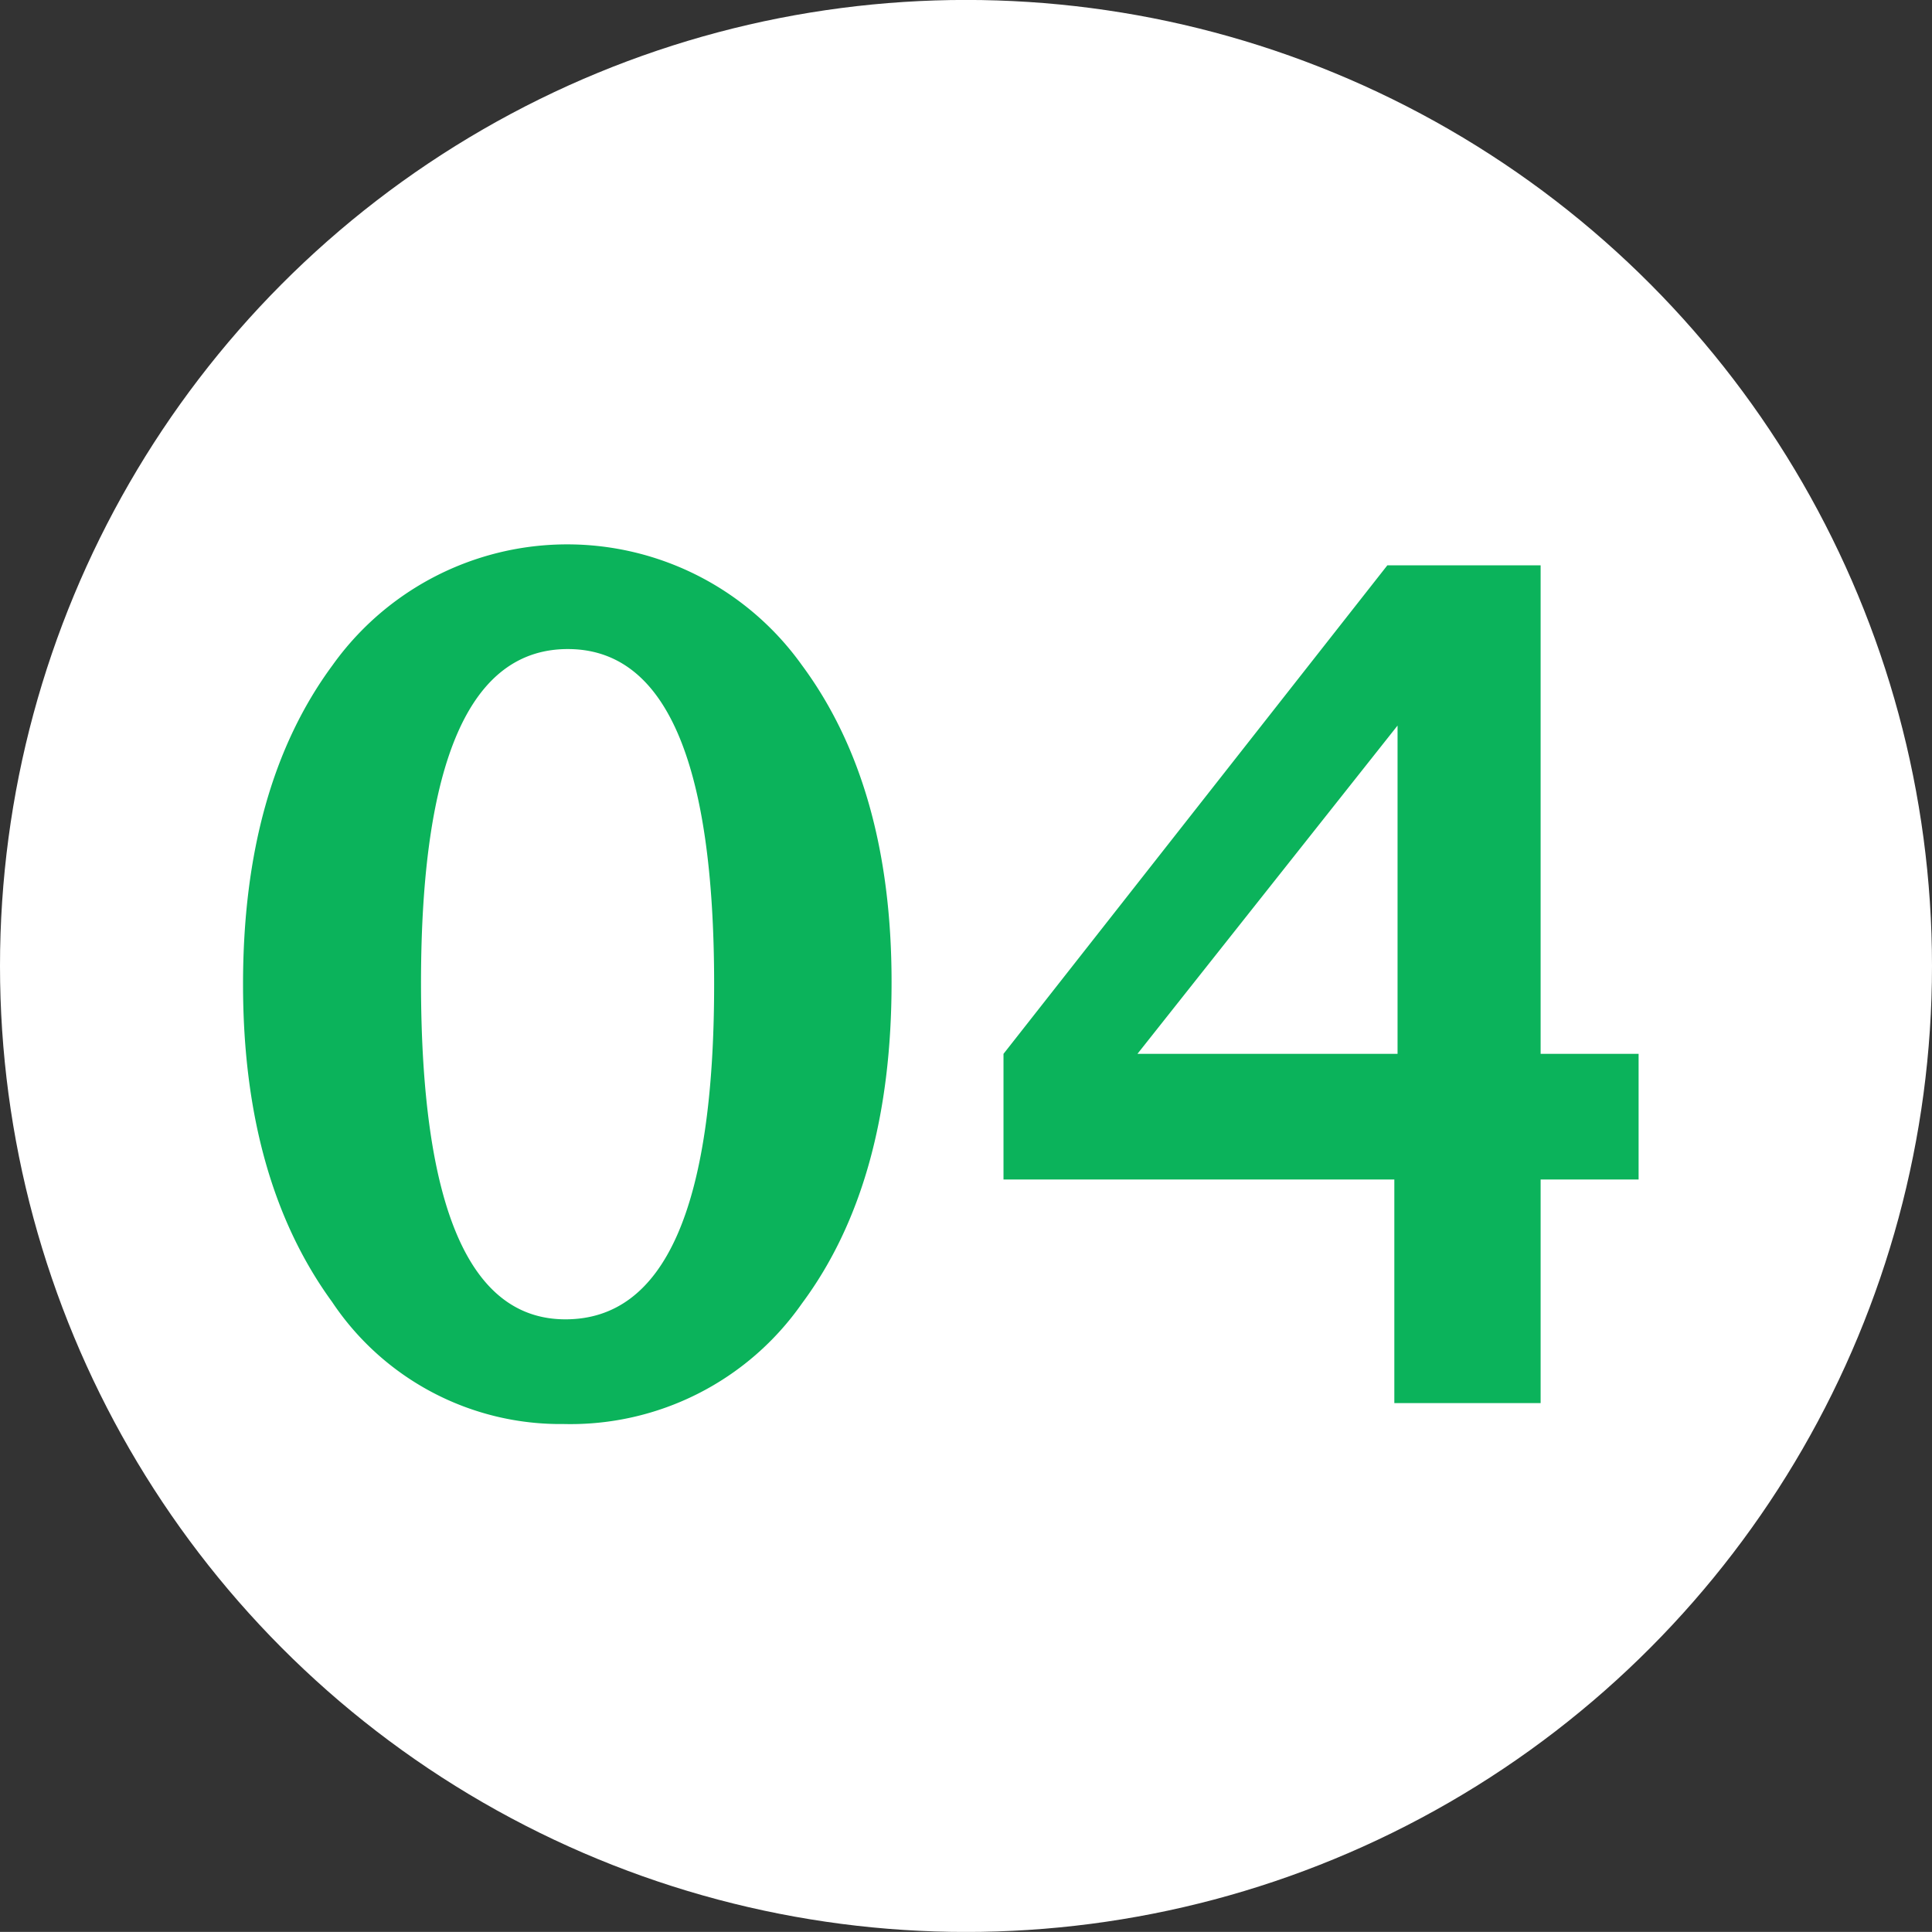
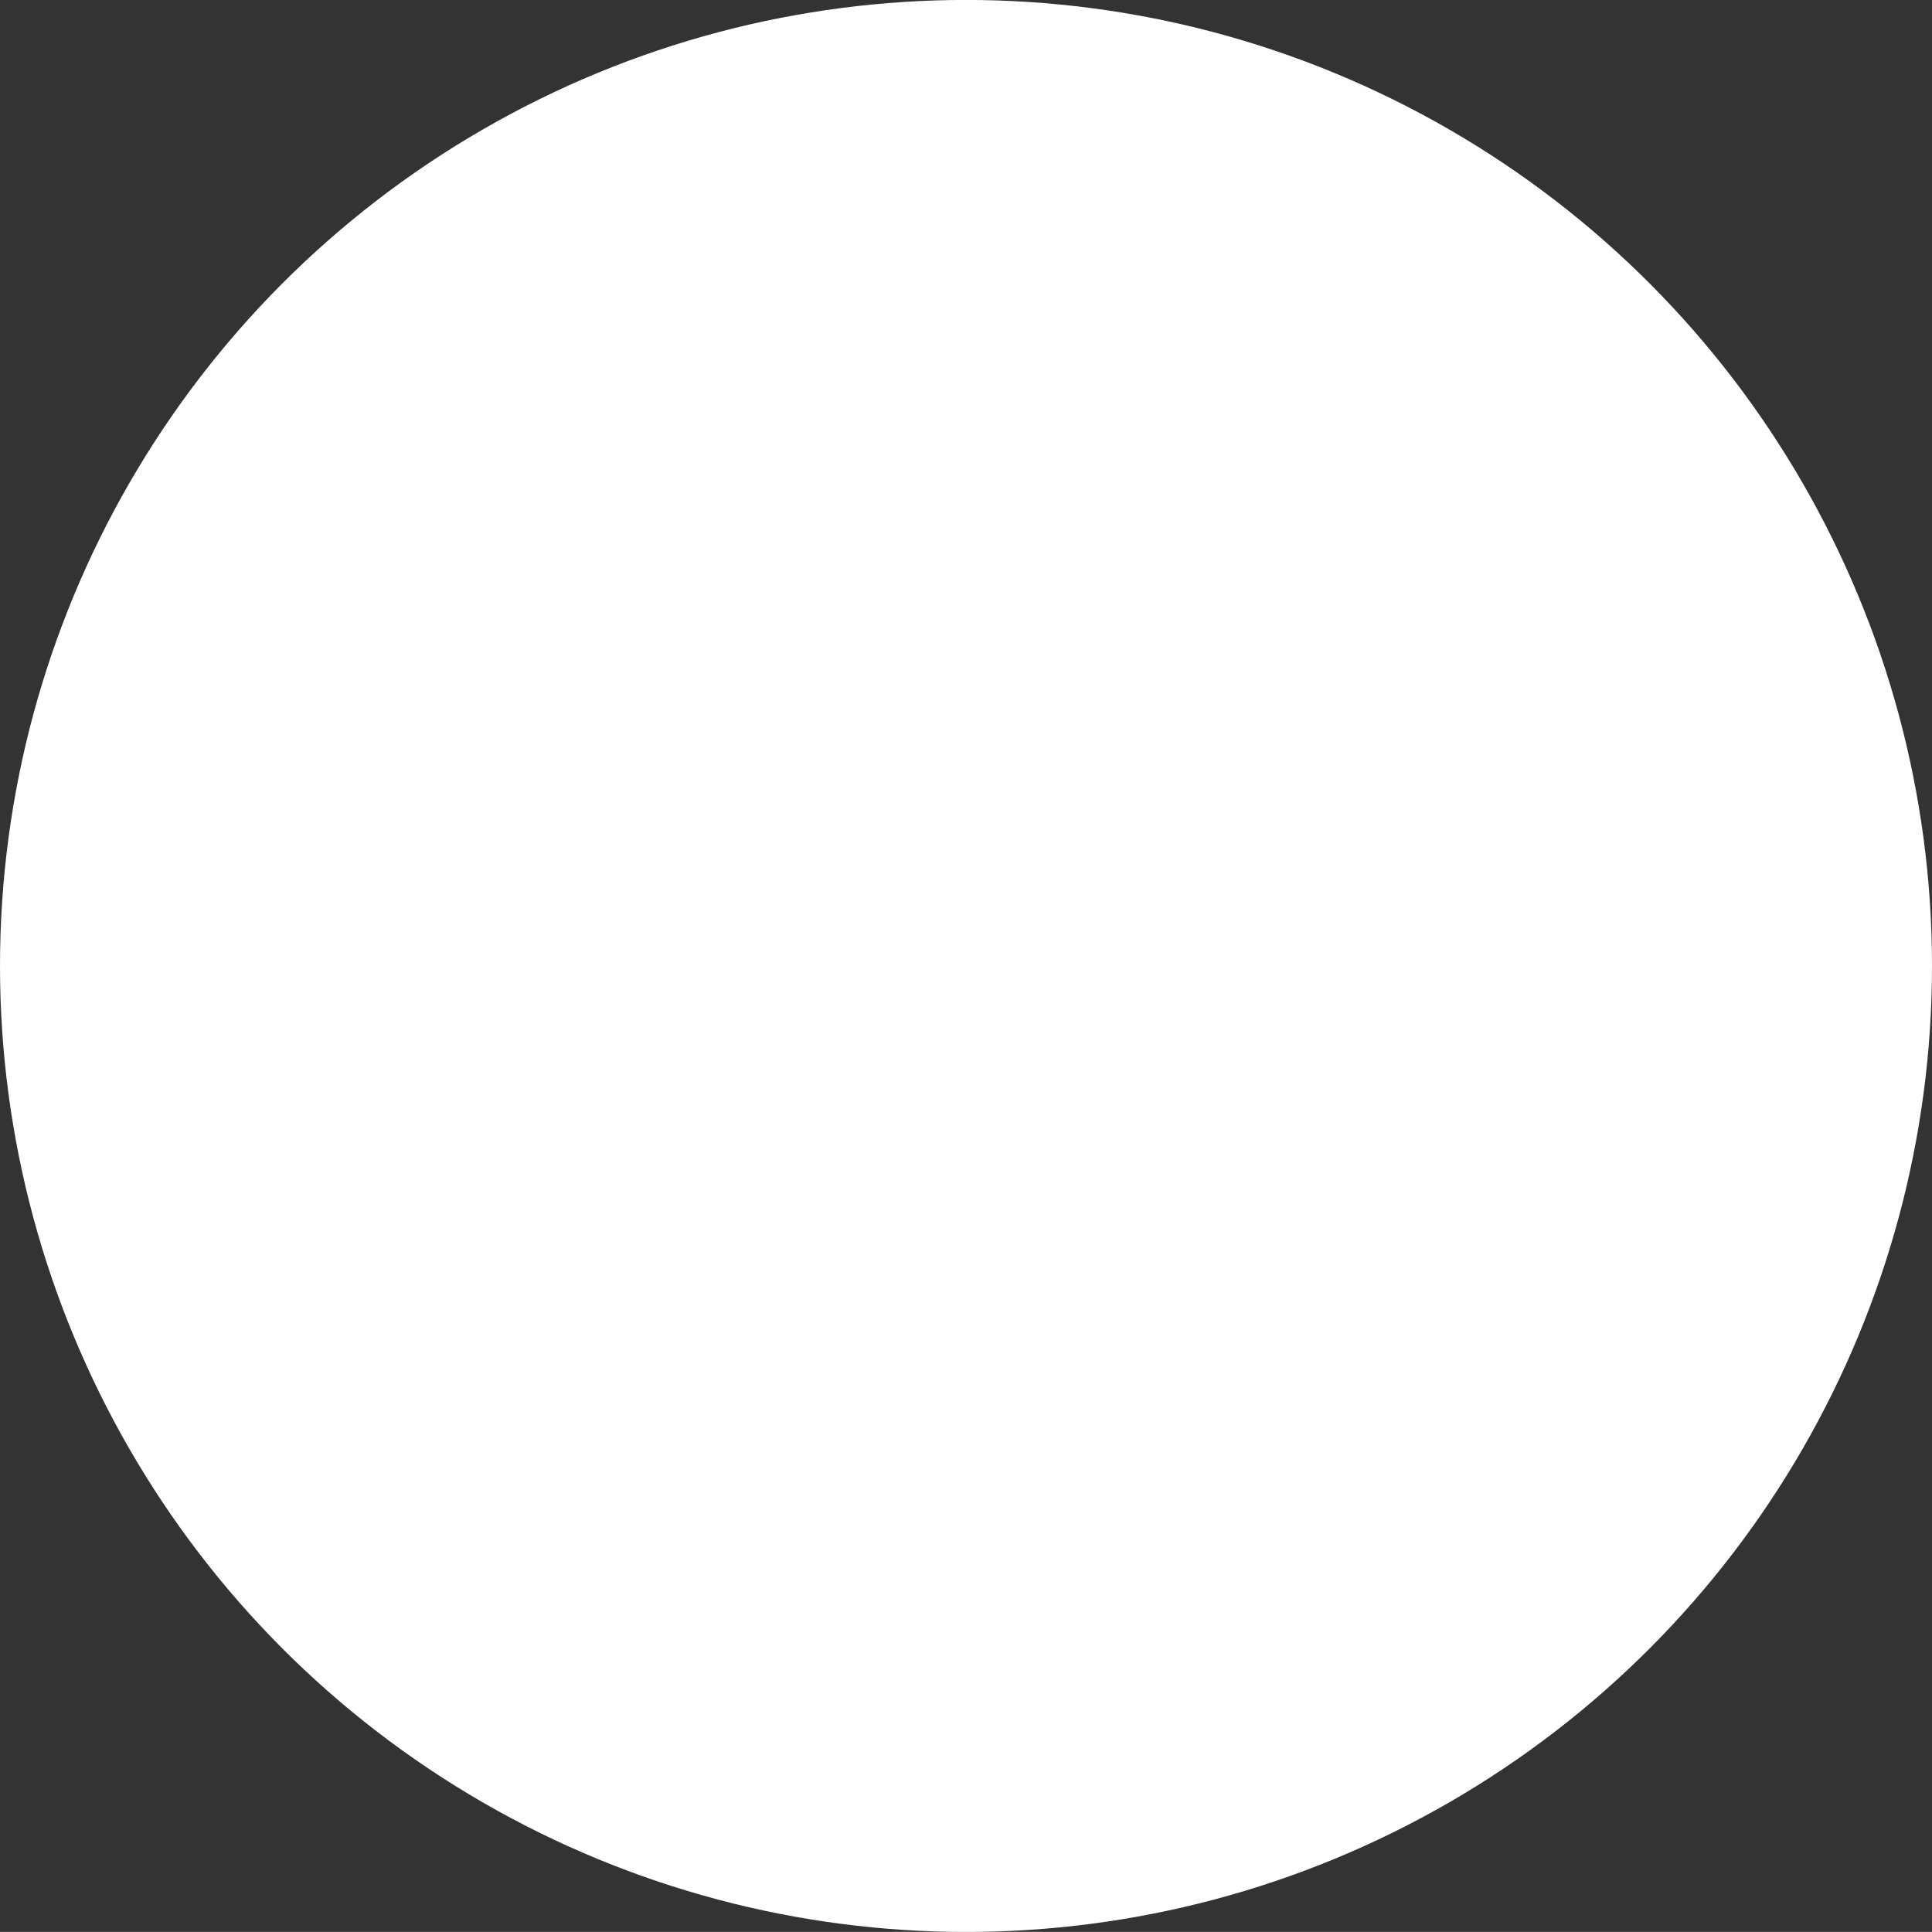
<svg xmlns="http://www.w3.org/2000/svg" id="num04.svg" width="71.974" height="71.97" viewBox="0 0 71.974 71.97">
  <rect x="0" y="0" width="71.974" height="71.97" fill="#333333" stroke="none" />
  <defs>
    <style>
      .cls-1 {
        fill: #fff;
      }

      .cls-2 {
        fill: #0bb35b;
        fill-rule: evenodd;
      }
    </style>
  </defs>
  <circle id="楕円形_5" data-name="楕円形 5" class="cls-1" cx="35.987" cy="35.985" r="35.987" />
-   <path id="_04" data-name="04" class="cls-2" d="M1015.28,1518.47q3.345-4.5,3.34-11.98,0-7.29-3.34-11.8a10.742,10.742,0,0,0-17.492.01q-3.329,4.515-3.328,11.88,0,7.275,3.317,11.83a10.219,10.219,0,0,0,8.623,4.55A10.519,10.519,0,0,0,1015.28,1518.47Zm-14.19-11.92q0-12.45,5.46-12.46t5.46,12.49q0,12.48-5.54,12.48-5.37,0-5.38-12.51h0Zm41.71,15.63v-8.33h3.65v-4.68h-3.65v-18.2h-5.71l-14.3,18.2v4.68h14.56v8.33h5.45Zm-5.33-25.24v12.23h-9.69Z" transform="translate(-985.406 -1469.91)" />
</svg>